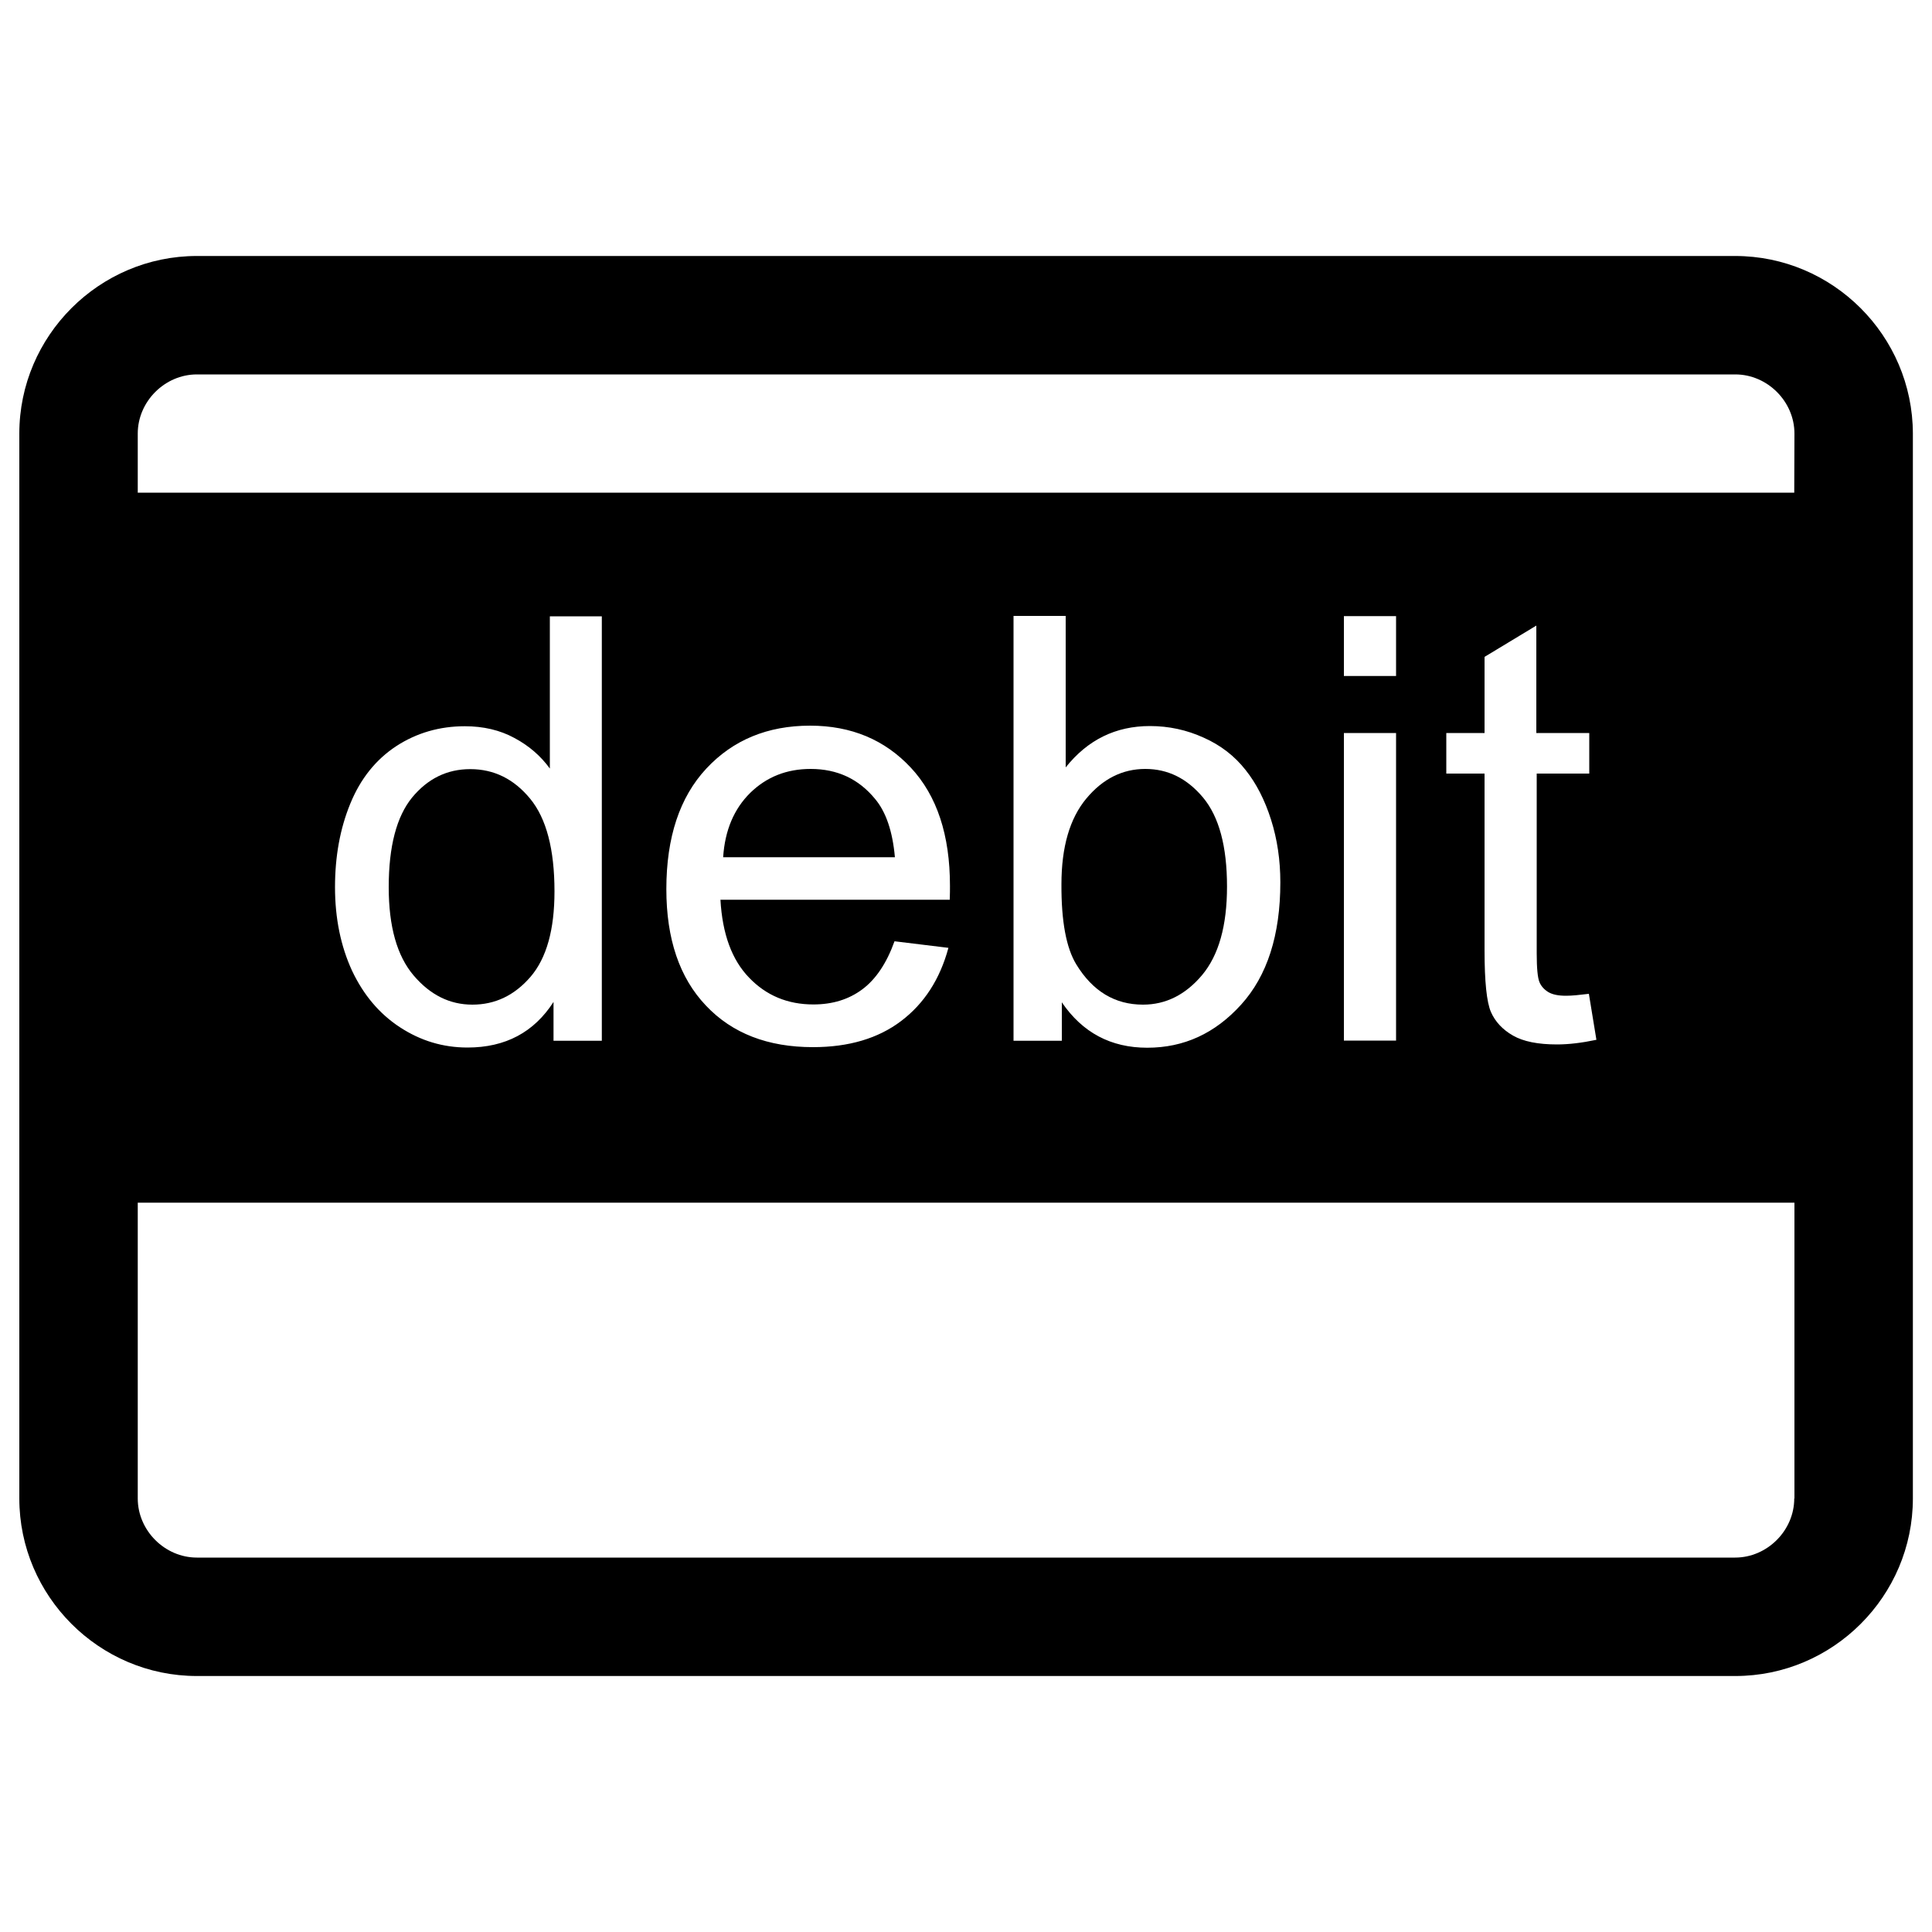
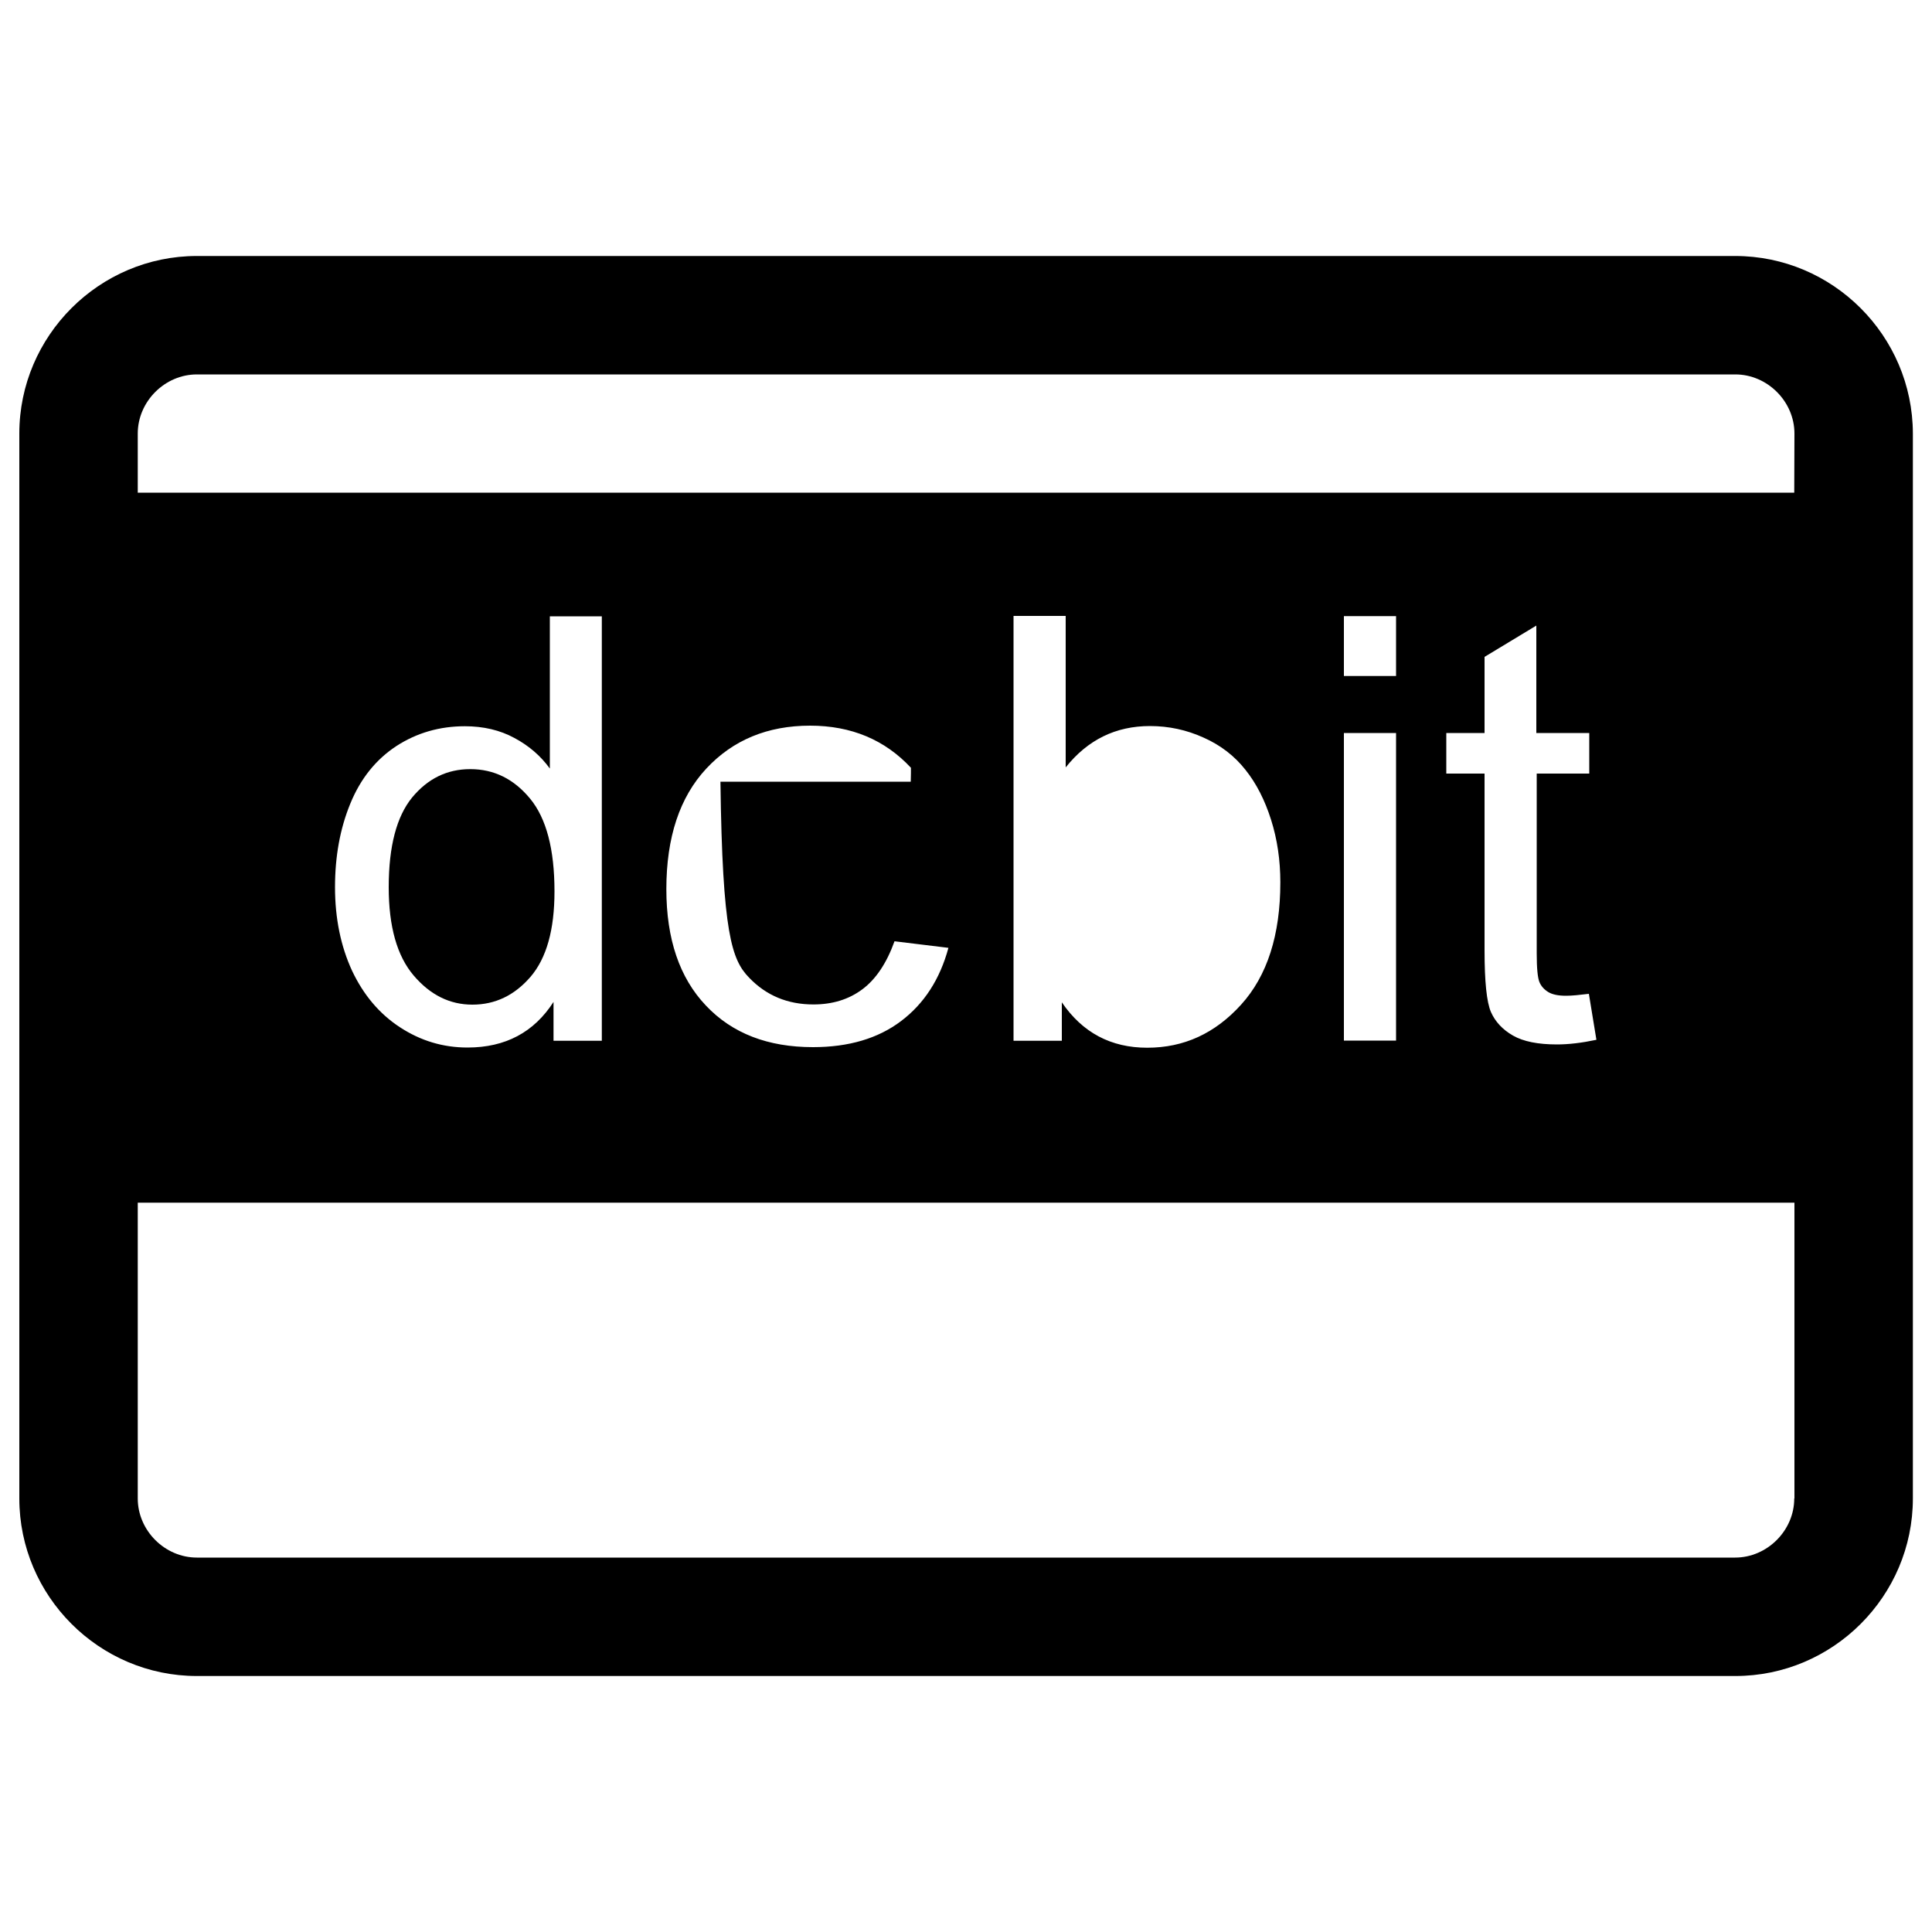
<svg xmlns="http://www.w3.org/2000/svg" version="1.1" x="0px" y="0px" viewBox="0 0 1000 1000" enable-background="new 0 0 1000 1000" xml:space="preserve">
  <g>
-     <path d="M419.6,398c-12.4,0-22.8,4.1-31.3,12.4c-8.4,8.3-13.1,19.4-14,33.3h88.9c-1.2-13.4-4.6-23.4-10.2-30.1C444.5,403.2,433.4,398,419.6,398z" />
-     <path d="M898.1,132.5H101.9c-50.5,0-91.9,41.3-91.9,91.9v551.2c0,50.5,41.3,91.9,91.9,91.9h796.3c50.5,0,91.9-41.3,91.9-91.9V224.4C990,173.8,948.7,132.5,898.1,132.5z M928.7,775.6c0,16.6-14,30.6-30.6,30.6H101.9c-16.6,0-30.6-14-30.6-30.6V622.5h857.5V775.6z M242,542.2c-12.7,0-24.3-3.5-35-10.5c-10.7-7-18.9-16.8-24.8-29.3c-5.8-12.6-8.8-27-8.8-43.2c0-15.9,2.6-30.3,7.9-43.2c5.3-13,13.3-22.9,23.8-29.8c10.6-6.9,22.5-10.3,35.5-10.3c9.6,0,18.2,2,25.7,6.1c7.5,4,13.6,9.3,18.3,15.8v-78.8h26.9v219.7h-25v-20.1C276.4,534.3,261.6,542.2,242,542.2z M387.7,506c8.9,9.3,20,13.9,33.3,13.9c9.9,0,18.3-2.6,25.3-7.8c7-5.2,12.6-13.5,16.7-24.9l27.9,3.4c-4.4,16.3-12.6,28.9-24.5,37.9c-11.9,9-27.1,13.5-45.6,13.5c-23.3,0-41.8-7.1-55.4-21.5c-13.7-14.4-20.5-34.5-20.5-60.3c0-26.8,6.9-47.6,20.7-62.4c13.8-14.8,31.7-22.2,53.7-22.2c21.3,0,38.7,7.3,52.2,21.8c13.5,14.5,20.2,34.9,20.2,61.1c0,1.6,0,4-0.1,7.2H372.9C373.9,483.4,378.8,496.8,387.7,506z M595.2,375.8c9.8,0,19,2,27.8,6c8.8,3.9,16,9.5,21.6,16.6c5.7,7.1,10.1,15.8,13.3,25.9c3.2,10.1,4.8,20.9,4.8,32.4c0,27.3-6.8,48.4-20.3,63.3c-13.5,14.9-29.6,22.3-48.6,22.3c-18.8,0-33.5-7.8-44.2-23.5v19.9h-25V318.8h27v78.4C563,382.9,577.5,375.8,595.2,375.8z M722.6,379.4v159.2h-27V379.4H722.6z M695.6,349.9v-31h27v31H695.6z M822.6,379.4v21h-27.2v93.1c0,7.7,0.5,12.6,1.4,14.8c0.9,2.2,2.5,3.9,4.6,5.2c2.2,1.3,5.2,1.9,9.2,1.9c3,0,6.9-0.4,11.8-1l3.9,23.8c-7.6,1.6-14.4,2.4-20.4,2.4c-9.8,0-17.4-1.5-22.8-4.6c-5.4-3.1-9.2-7.2-11.4-12.2c-2.2-5.1-3.3-15.7-3.3-31.8v-91.6h-19.8v-21h19.8v-39.4l26.8-16.2v55.6L822.6,379.4L822.6,379.4z M928.7,255H71.3v-30.6c0-16.6,14-30.6,30.6-30.6h796.3c16.6,0,30.6,14,30.6,30.6L928.7,255L928.7,255z" />
-     <path d="M557.1,499.2c8.5,13.9,20,20.8,34.5,20.8c11.8,0,22-5.1,30.6-15.3c8.6-10.3,12.9-25.5,12.9-45.8c0-20.8-4.1-36.1-12.4-46.1c-8.3-9.9-18.2-14.8-29.9-14.8c-11.8,0-22,5.1-30.5,15.3c-8.6,10.3-12.9,25.1-12.9,44.4C549.3,476.9,551.9,490.7,557.1,499.2z" />
+     <path d="M898.1,132.5H101.9c-50.5,0-91.9,41.3-91.9,91.9v551.2c0,50.5,41.3,91.9,91.9,91.9h796.3c50.5,0,91.9-41.3,91.9-91.9V224.4C990,173.8,948.7,132.5,898.1,132.5z M928.7,775.6c0,16.6-14,30.6-30.6,30.6H101.9c-16.6,0-30.6-14-30.6-30.6V622.5h857.5V775.6z M242,542.2c-12.7,0-24.3-3.5-35-10.5c-10.7-7-18.9-16.8-24.8-29.3c-5.8-12.6-8.8-27-8.8-43.2c0-15.9,2.6-30.3,7.9-43.2c5.3-13,13.3-22.9,23.8-29.8c10.6-6.9,22.5-10.3,35.5-10.3c9.6,0,18.2,2,25.7,6.1c7.5,4,13.6,9.3,18.3,15.8v-78.8h26.9v219.7h-25v-20.1C276.4,534.3,261.6,542.2,242,542.2z M387.7,506c8.9,9.3,20,13.9,33.3,13.9c9.9,0,18.3-2.6,25.3-7.8c7-5.2,12.6-13.5,16.7-24.9l27.9,3.4c-4.4,16.3-12.6,28.9-24.5,37.9c-11.9,9-27.1,13.5-45.6,13.5c-23.3,0-41.8-7.1-55.4-21.5c-13.7-14.4-20.5-34.5-20.5-60.3c0-26.8,6.9-47.6,20.7-62.4c13.8-14.8,31.7-22.2,53.7-22.2c21.3,0,38.7,7.3,52.2,21.8c0,1.6,0,4-0.1,7.2H372.9C373.9,483.4,378.8,496.8,387.7,506z M595.2,375.8c9.8,0,19,2,27.8,6c8.8,3.9,16,9.5,21.6,16.6c5.7,7.1,10.1,15.8,13.3,25.9c3.2,10.1,4.8,20.9,4.8,32.4c0,27.3-6.8,48.4-20.3,63.3c-13.5,14.9-29.6,22.3-48.6,22.3c-18.8,0-33.5-7.8-44.2-23.5v19.9h-25V318.8h27v78.4C563,382.9,577.5,375.8,595.2,375.8z M722.6,379.4v159.2h-27V379.4H722.6z M695.6,349.9v-31h27v31H695.6z M822.6,379.4v21h-27.2v93.1c0,7.7,0.5,12.6,1.4,14.8c0.9,2.2,2.5,3.9,4.6,5.2c2.2,1.3,5.2,1.9,9.2,1.9c3,0,6.9-0.4,11.8-1l3.9,23.8c-7.6,1.6-14.4,2.4-20.4,2.4c-9.8,0-17.4-1.5-22.8-4.6c-5.4-3.1-9.2-7.2-11.4-12.2c-2.2-5.1-3.3-15.7-3.3-31.8v-91.6h-19.8v-21h19.8v-39.4l26.8-16.2v55.6L822.6,379.4L822.6,379.4z M928.7,255H71.3v-30.6c0-16.6,14-30.6,30.6-30.6h796.3c16.6,0,30.6,14,30.6,30.6L928.7,255L928.7,255z" />
    <path d="M274.4,413.4c-8.4-10.2-18.7-15.3-31-15.3c-12,0-22,4.9-30.1,14.7c-8,9.8-12.1,25.2-12.1,46.4c0,20.4,4.3,35.6,12.9,45.7c8.6,10.1,18.7,15.1,30.4,15.1c11.8,0,21.8-4.8,30.1-14.4c8.3-9.7,12.4-24.4,12.4-44.2C287,439.6,282.8,423.6,274.4,413.4z" />
  </g>
</svg>